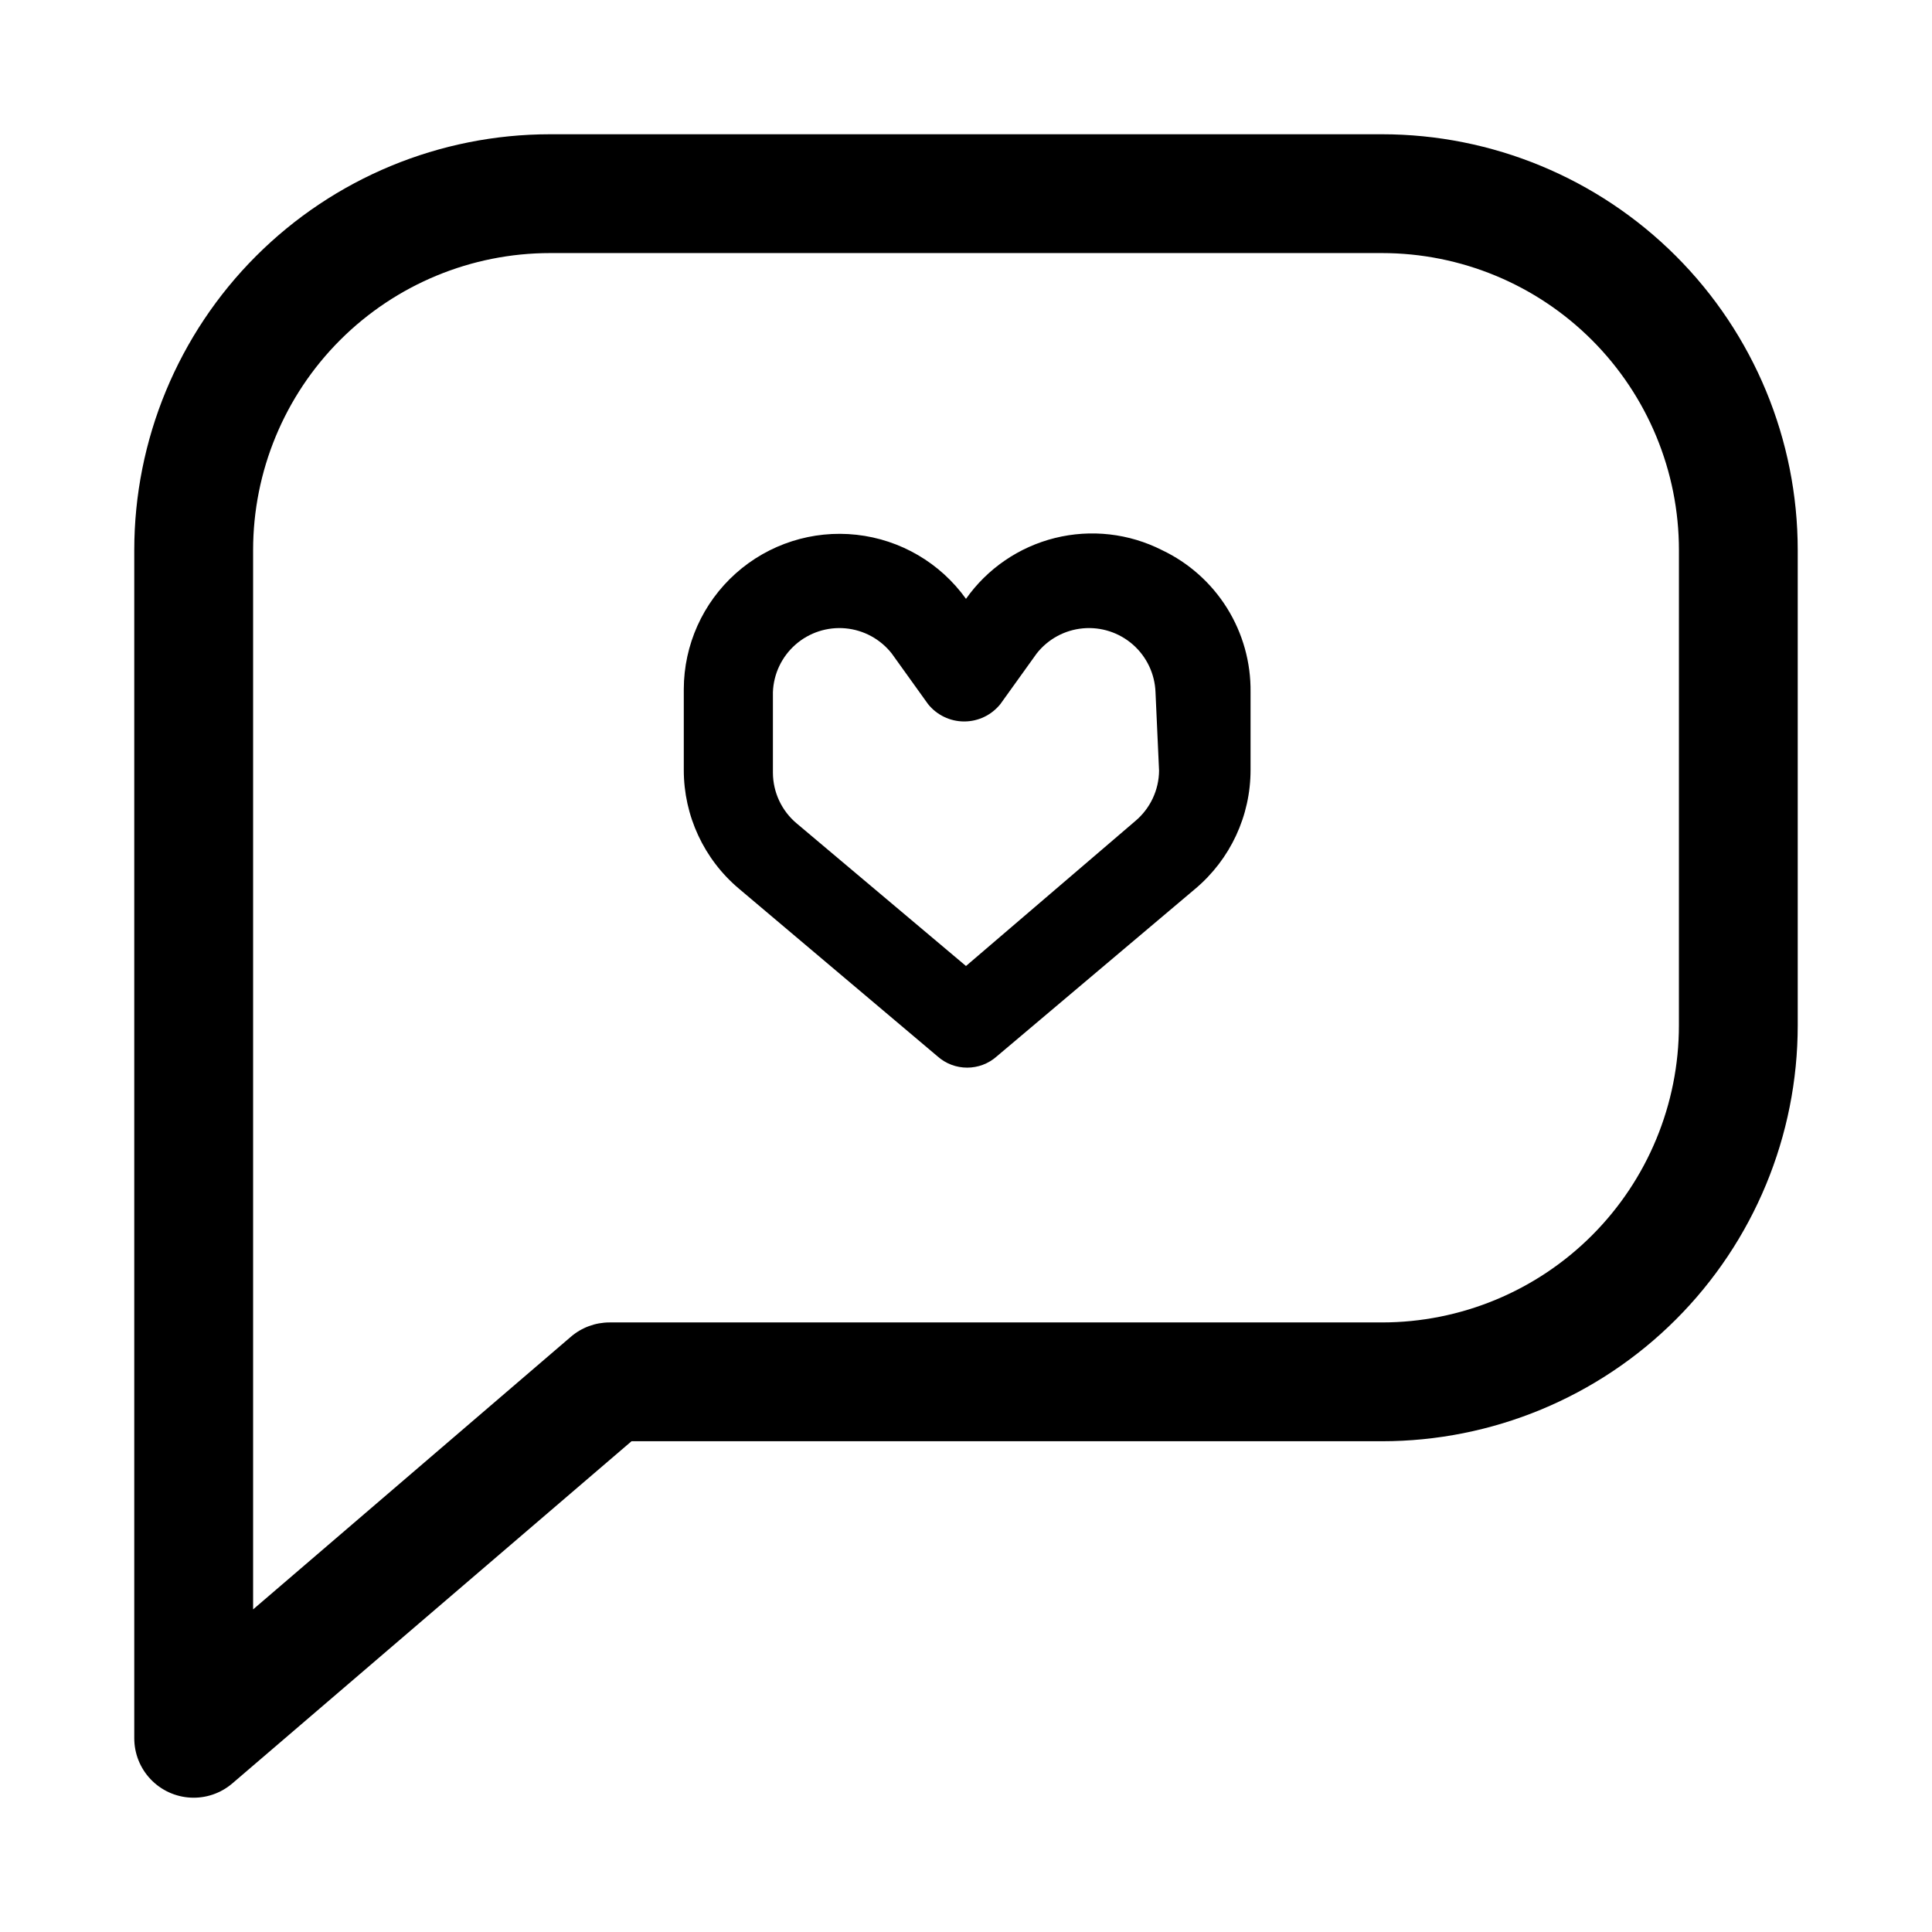
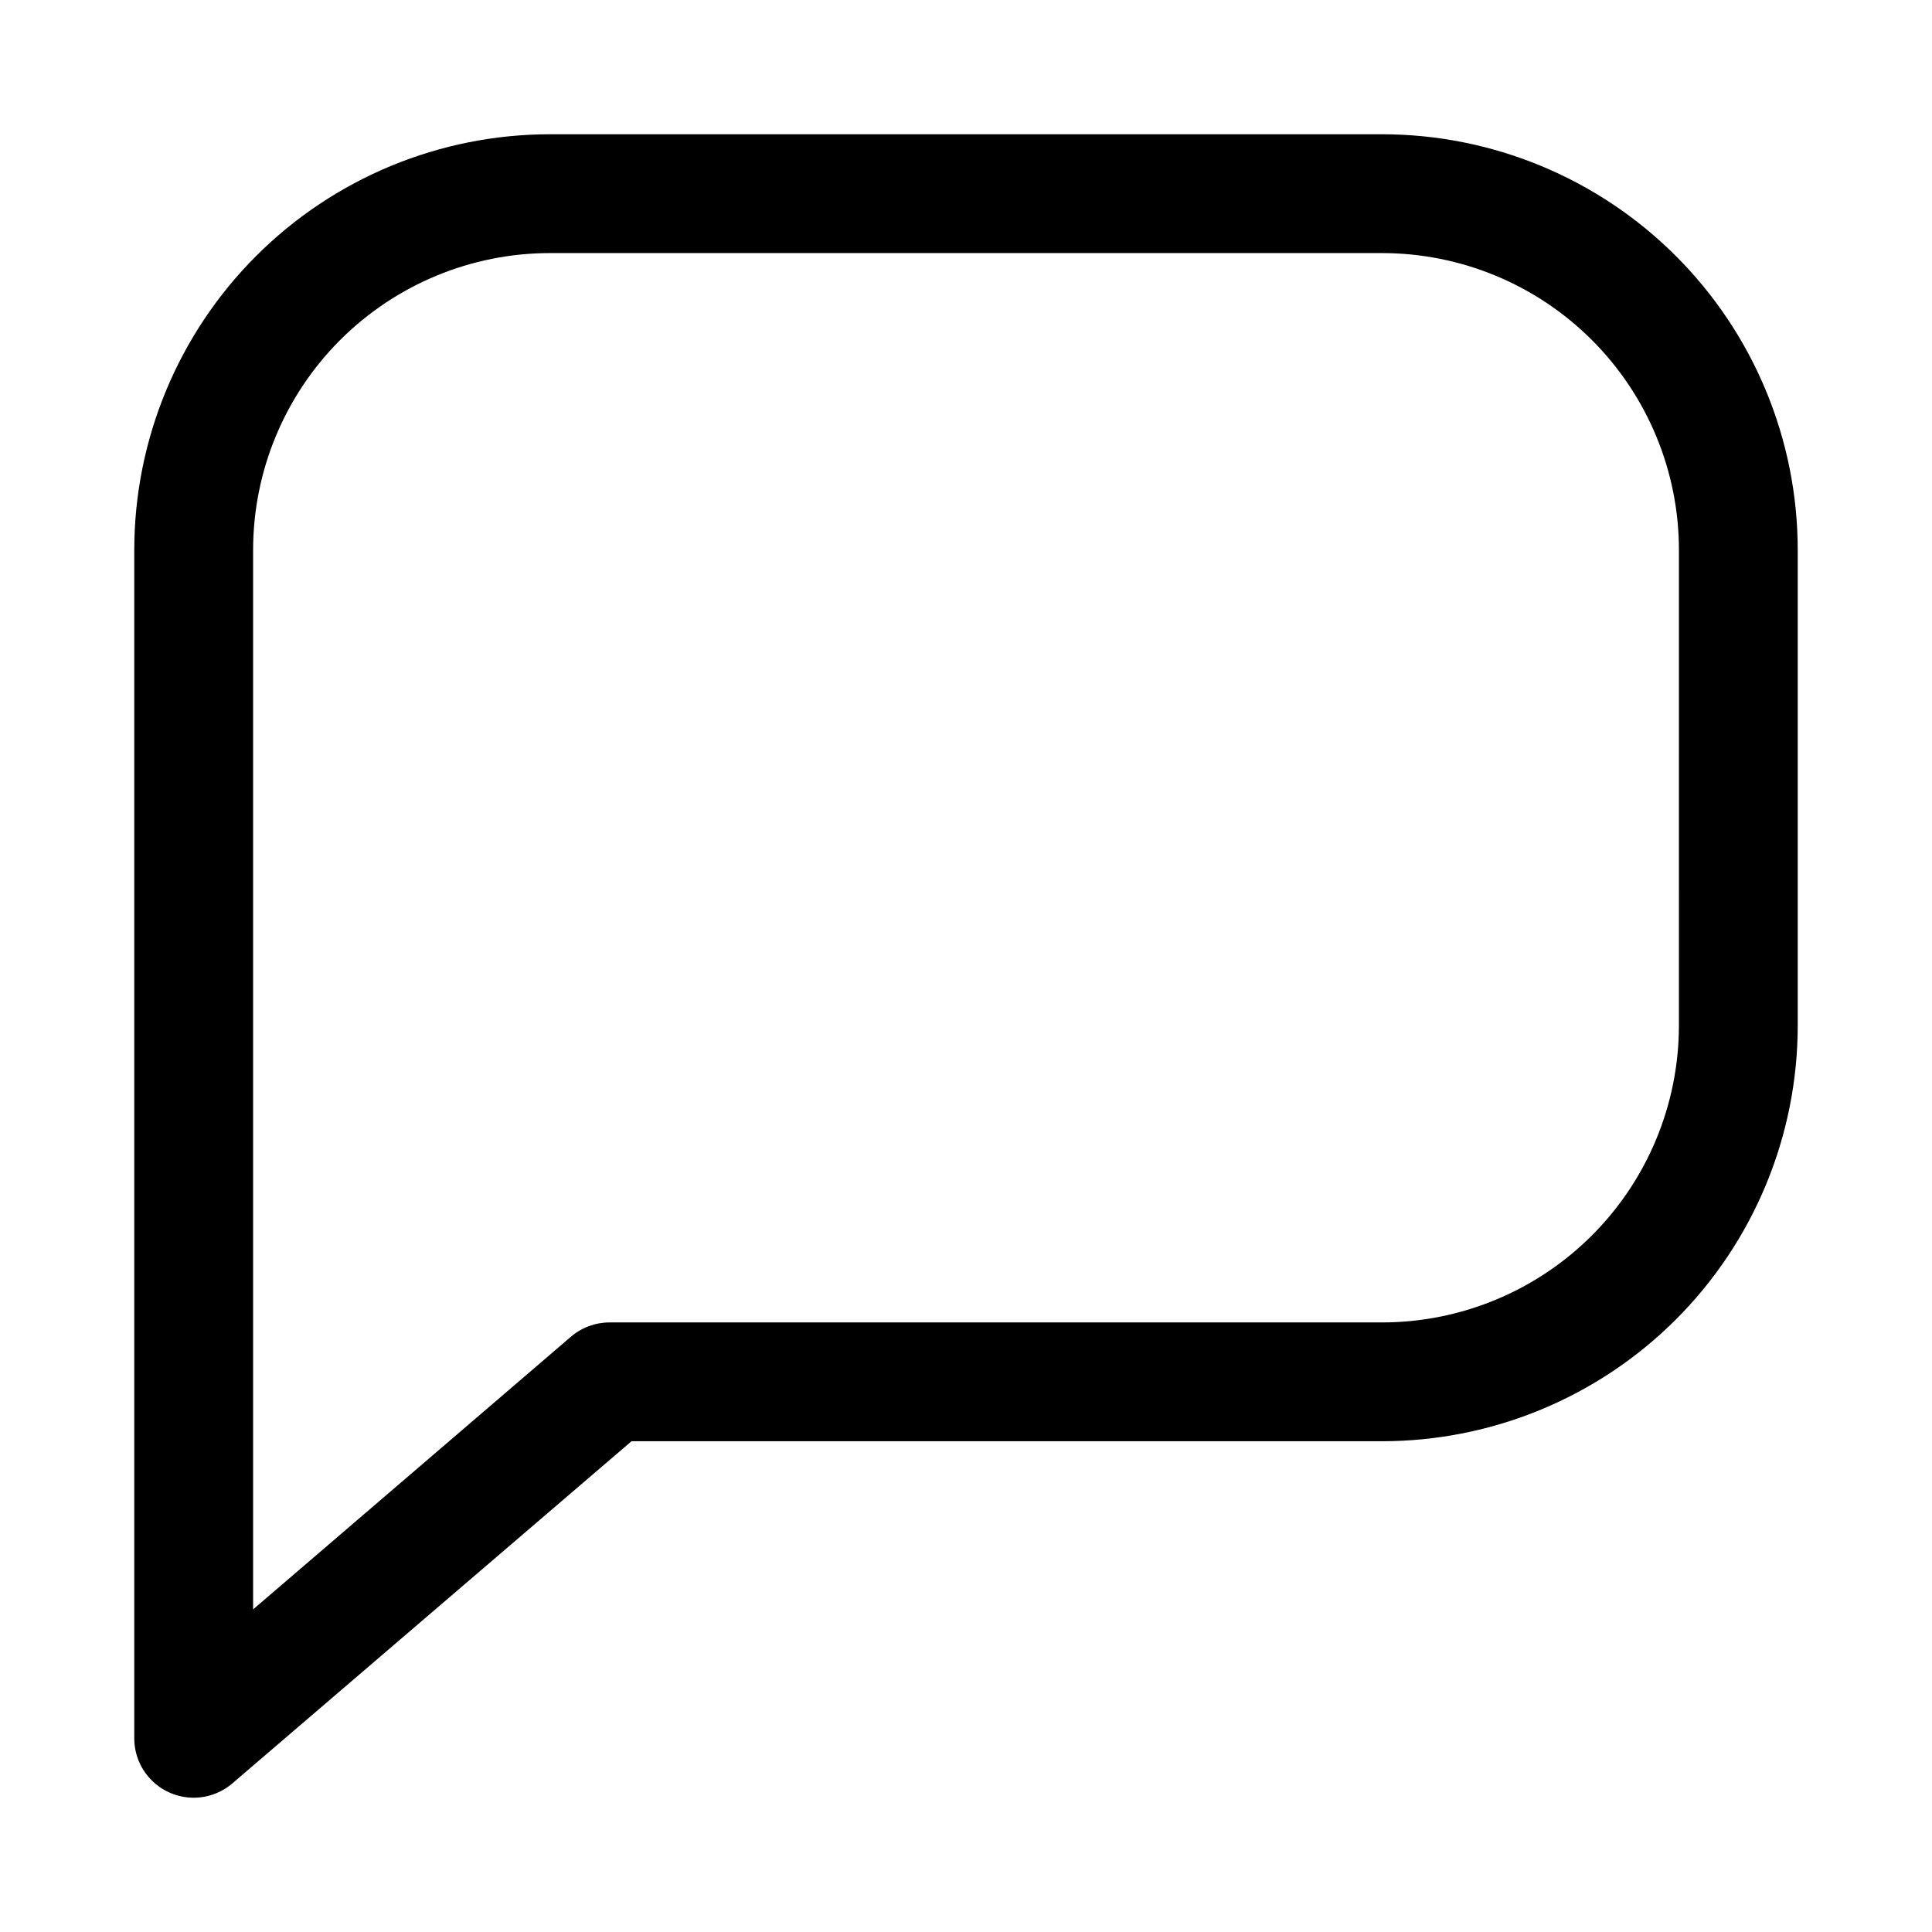
<svg xmlns="http://www.w3.org/2000/svg" fill="#000000" width="800px" height="800px" version="1.1" viewBox="144 144 512 512">
  <g>
    <path d="m510.21 179.58h-220.42c-29.227 0-57.262 11.609-77.93 32.277s-32.277 48.703-32.277 77.93v314.88c0 4.035 1.547 7.914 4.324 10.84s6.574 4.676 10.602 4.883c4.031 0.211 7.984-1.137 11.051-3.758l105.8-90.688h198.85c29.23 0 57.262-11.609 77.93-32.277s32.277-48.699 32.277-77.93v-125.95c0-29.227-11.609-57.262-32.277-77.93s-48.699-32.277-77.93-32.277zm78.719 236.16c0 20.879-8.293 40.902-23.055 55.664-14.762 14.762-34.785 23.055-55.664 23.055h-204.67c-3.754 0-7.383 1.34-10.234 3.781l-84.23 72.266v-280.72c0-20.875 8.293-40.898 23.055-55.664 14.766-14.762 34.789-23.055 55.664-23.055h220.42c20.879 0 40.902 8.293 55.664 23.055 14.762 14.766 23.055 34.789 23.055 55.664z" />
-     <path d="m451.95 289.79c-8.766-4.445-18.84-5.586-28.379-3.215-9.539 2.371-17.91 8.094-23.574 16.125-6.82-9.52-17.367-15.695-29.012-16.98-11.641-1.285-23.281 2.441-32.012 10.246-8.734 7.805-13.738 18.953-13.762 30.668v21.41c-0.012 12.145 5.348 23.672 14.641 31.488l52.586 44.398c4.481 4.008 11.262 4.008 15.742 0l52.586-44.398c9.293-7.816 14.656-19.344 14.645-31.488v-20.625c0.098-7.859-2.062-15.578-6.219-22.25-4.16-6.668-10.141-12.004-17.242-15.379zm-0.789 58.41h0.004c-0.039 5.168-2.34 10.062-6.301 13.383l-44.867 38.418-44.871-37.789c-3.961-3.32-6.262-8.211-6.297-13.379v-21.414c0.18-4.84 2.344-9.395 5.984-12.59s8.434-4.754 13.258-4.309c4.824 0.445 9.25 2.856 12.246 6.664l9.605 13.383h-0.004c2.332 2.926 5.867 4.629 9.605 4.629 3.738 0 7.273-1.703 9.602-4.629l9.605-13.383c2.992-3.809 7.418-6.219 12.242-6.664 4.824-0.445 9.621 1.113 13.262 4.309 3.637 3.195 5.805 7.75 5.984 12.59z" />
  </g>
</svg>